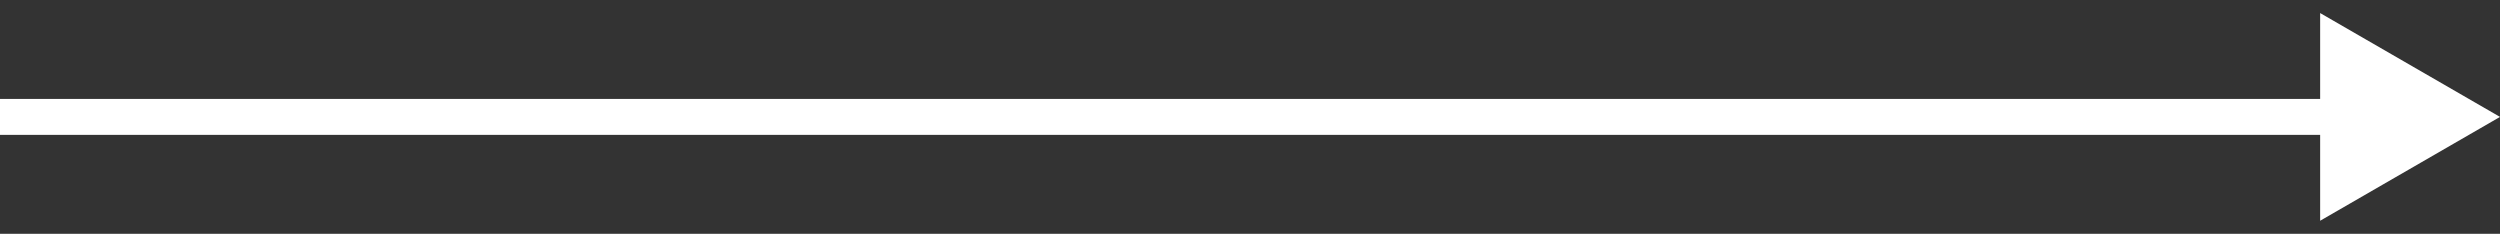
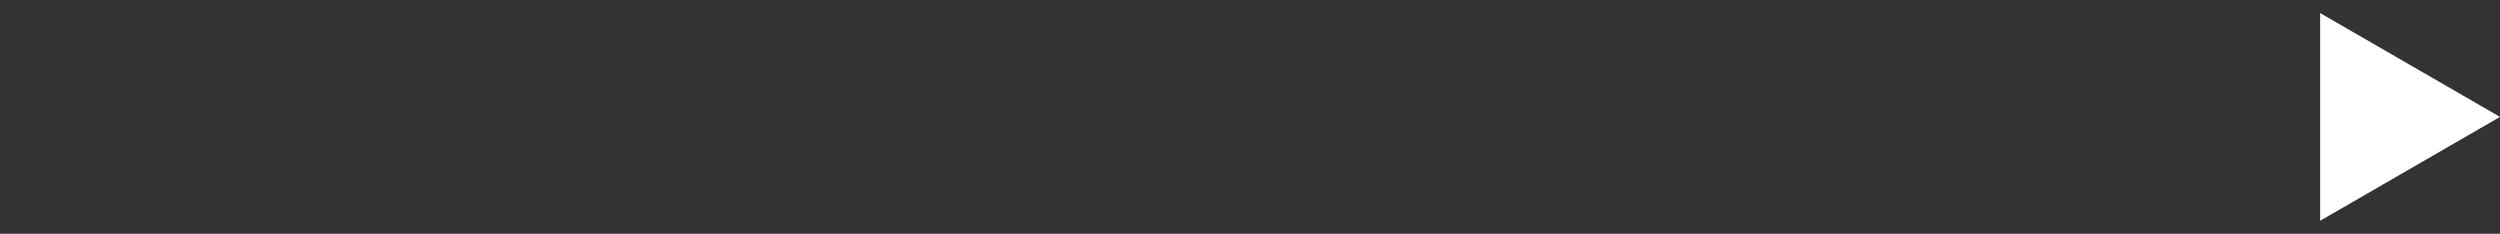
<svg xmlns="http://www.w3.org/2000/svg" width="139" height="13" viewBox="0 0 139 13" fill="none">
  <rect x="0" y="0" width="139" height="13" fill="#333333" stroke="none" />
-   <path d="M139 6.5L129 0.726V12.274L139 6.5ZM0 7.5H130V5.5H0V7.5Z" fill="white" />
+   <path d="M139 6.5L129 0.726V12.274L139 6.5ZM0 7.5V5.5H0V7.5Z" fill="white" />
</svg>